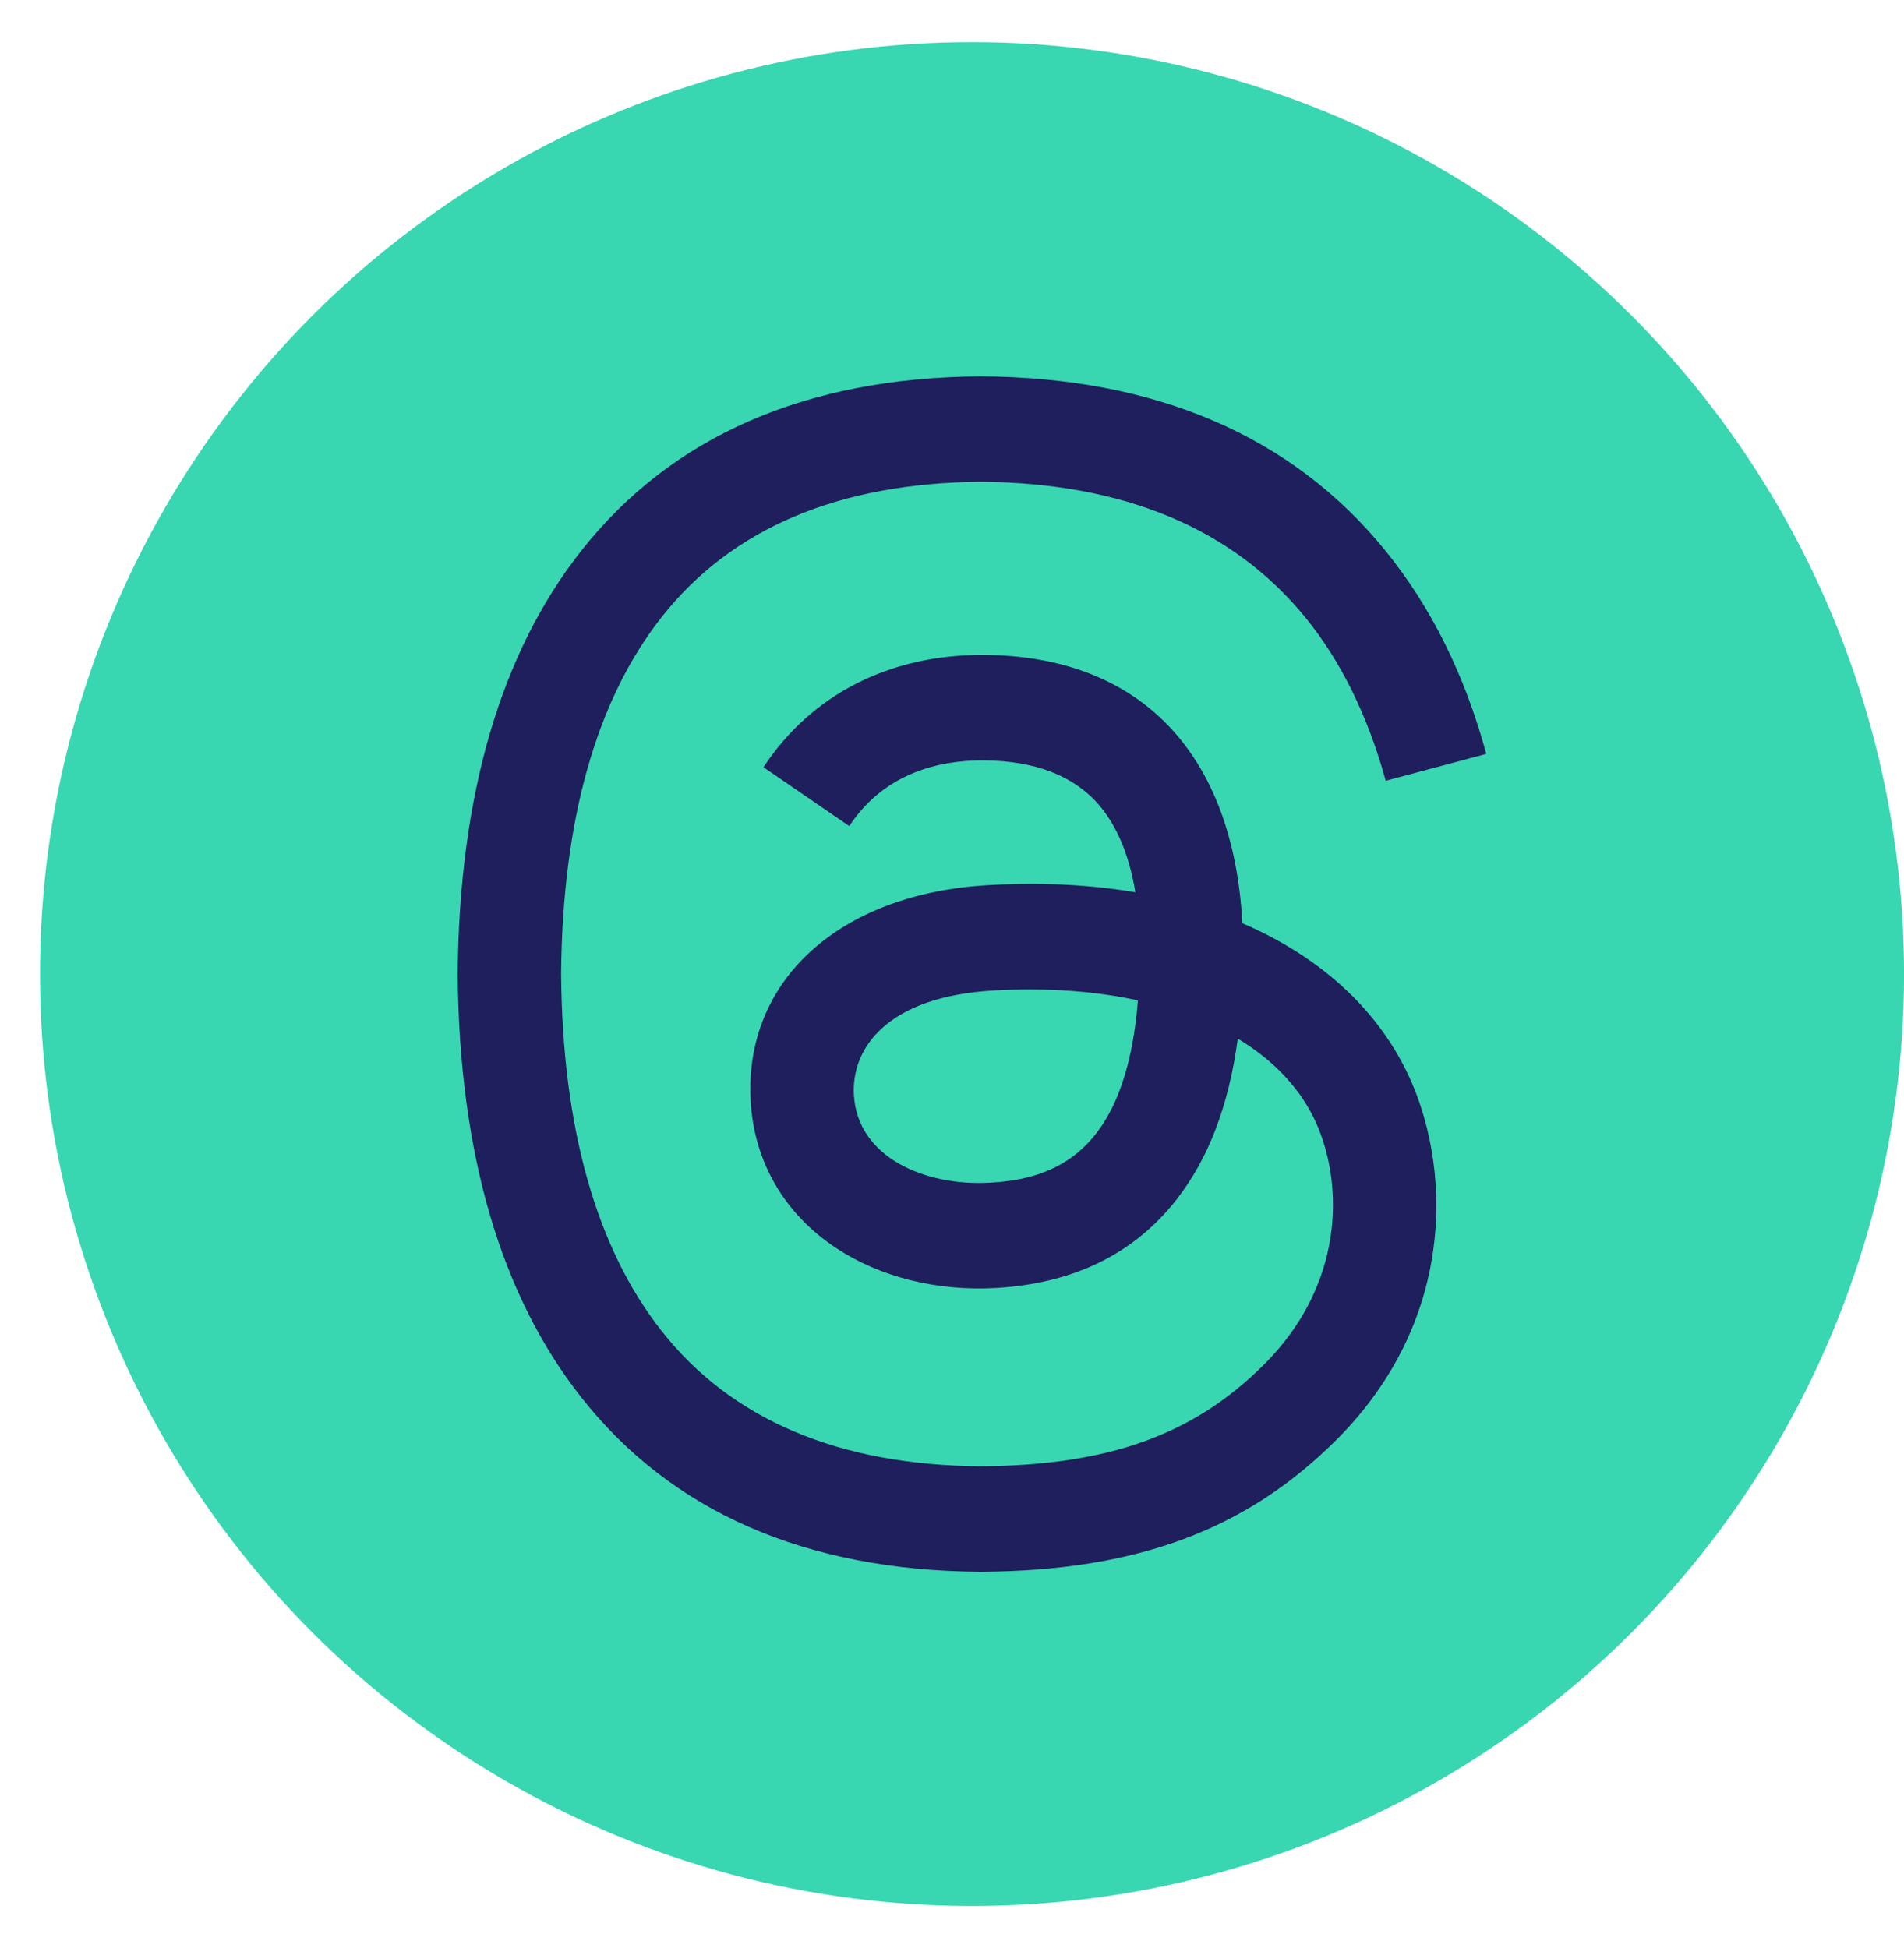
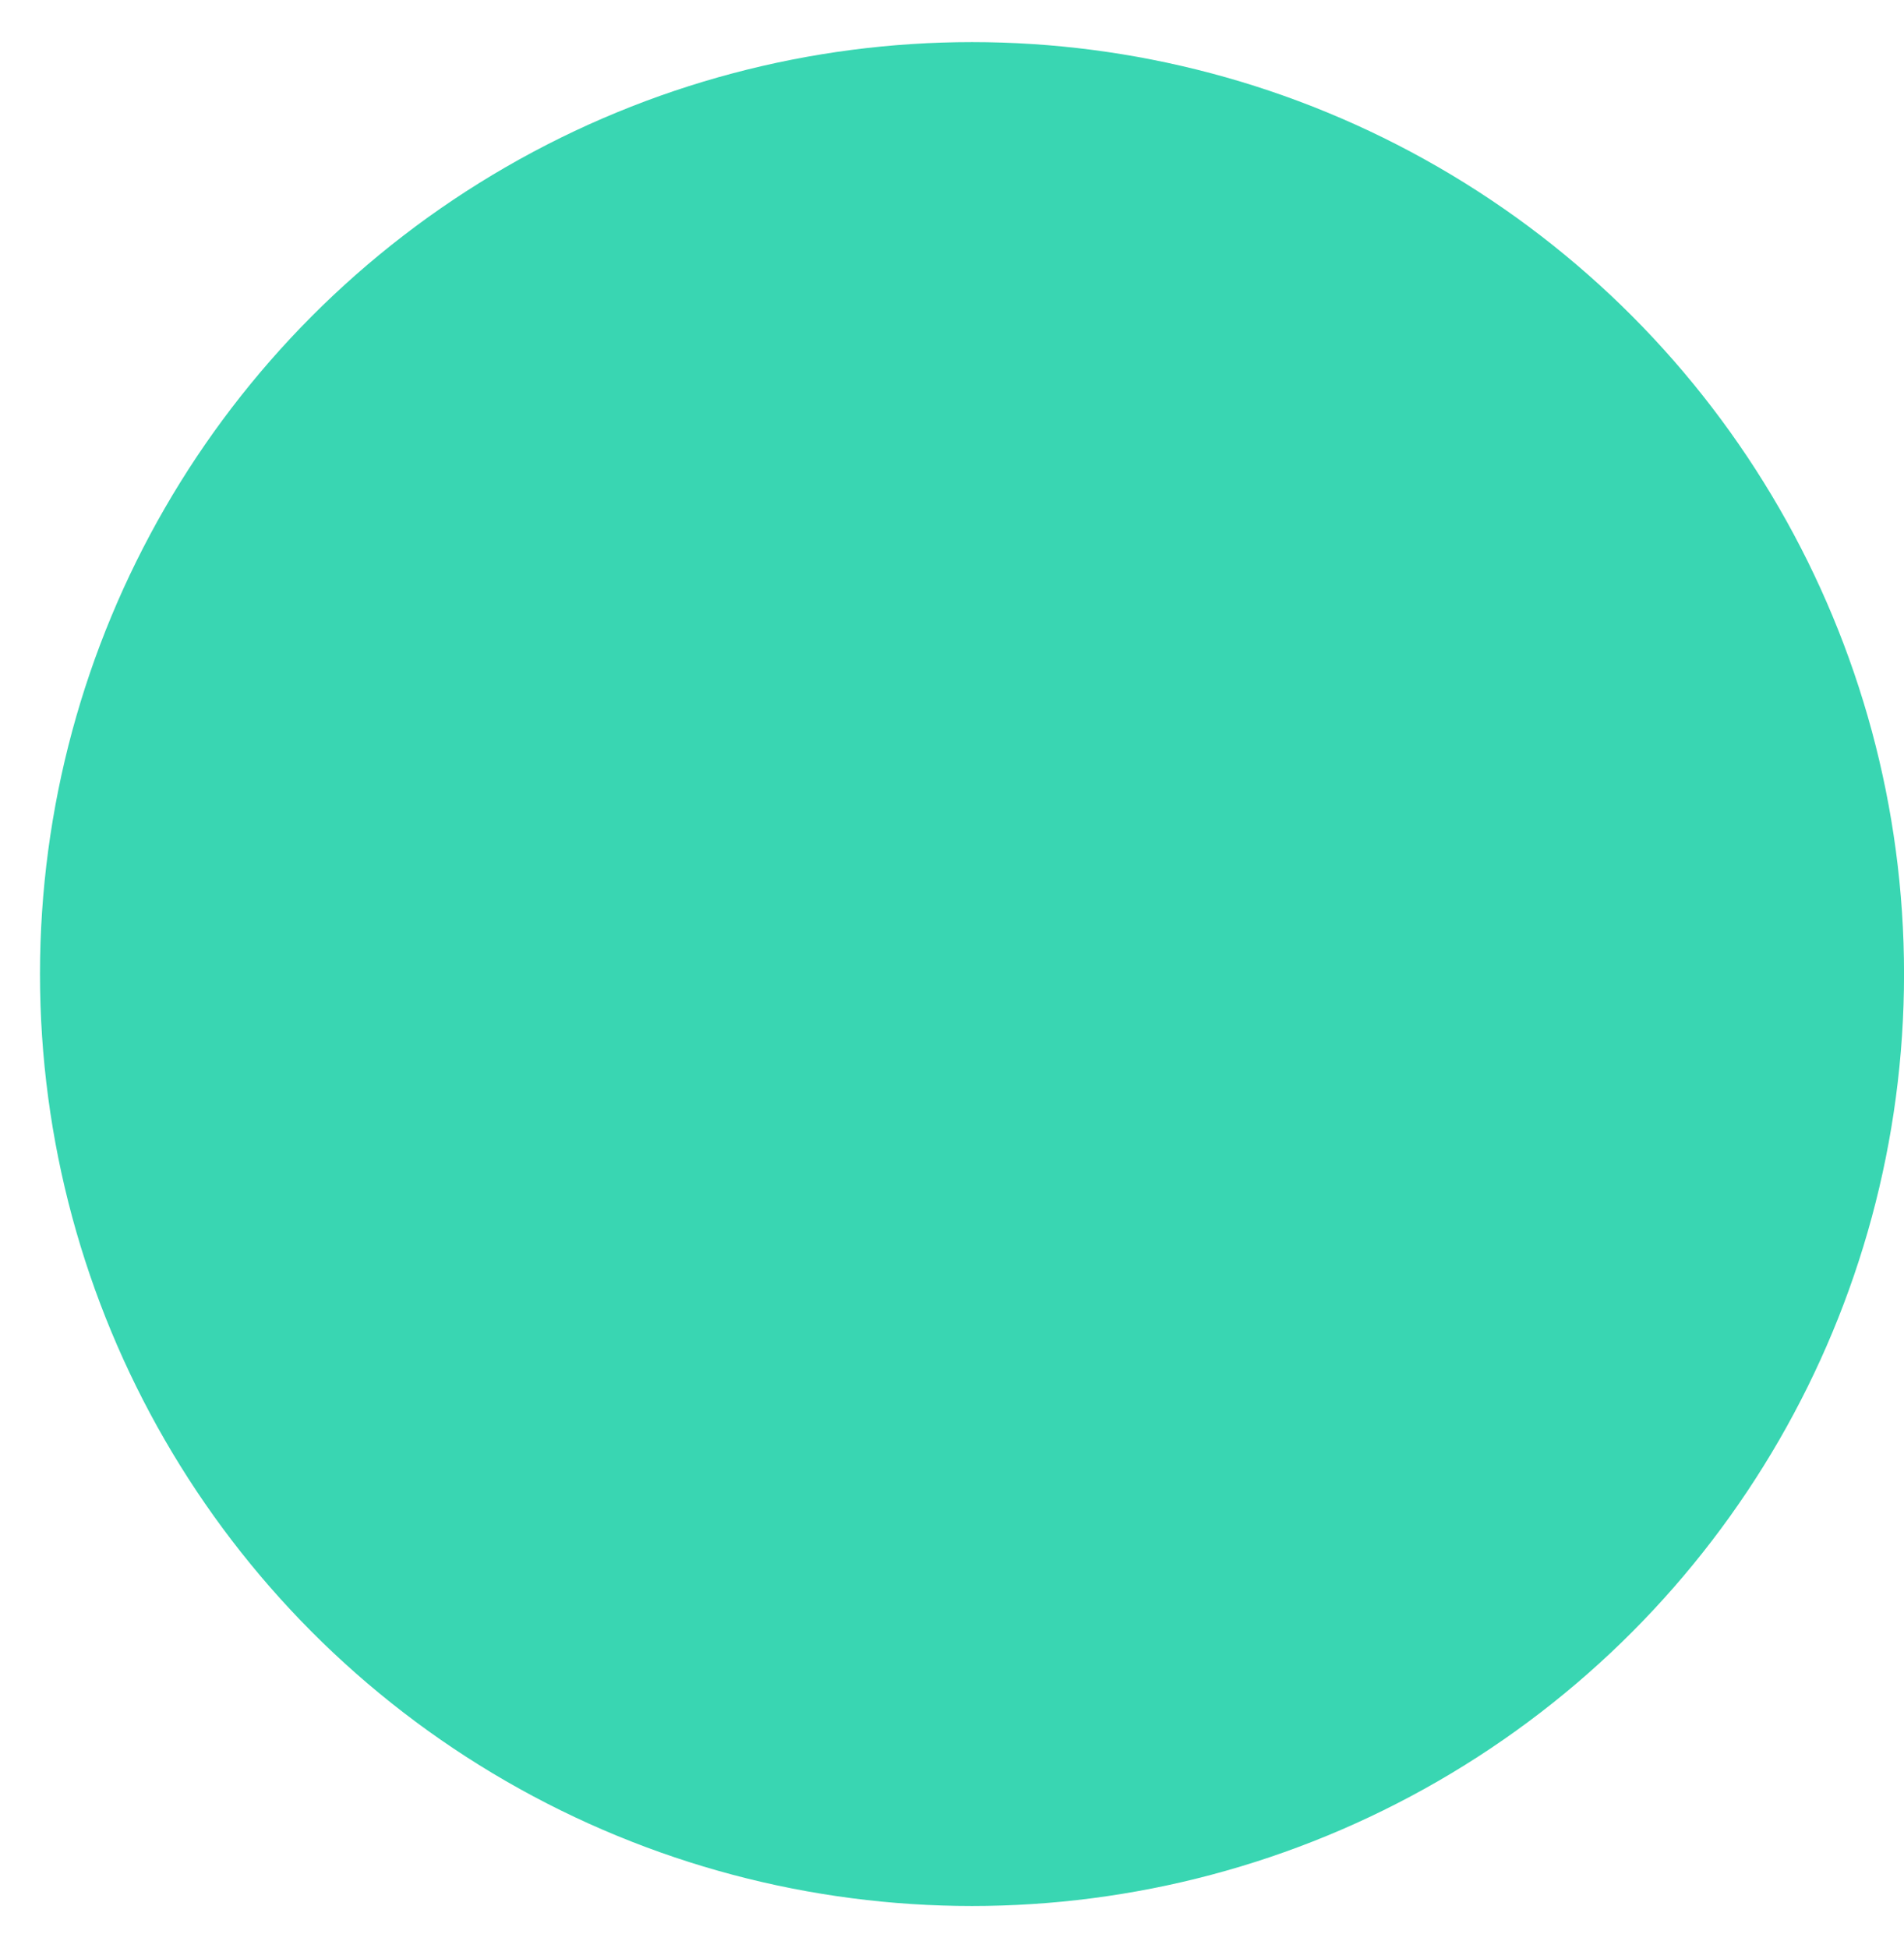
<svg xmlns="http://www.w3.org/2000/svg" width="43" height="44" viewBox="0 0 43 44" fill="none">
  <circle cx="21.952" cy="22" r="21.049" fill="#39D6B2" />
-   <path d="M28.413 21.014C28.296 20.958 28.178 20.905 28.058 20.853C27.85 17.013 25.752 14.815 22.229 14.792C22.213 14.792 22.197 14.792 22.181 14.792C20.073 14.792 18.321 15.692 17.242 17.328L19.18 18.658C19.985 17.435 21.25 17.174 22.182 17.174C22.192 17.174 22.203 17.174 22.214 17.174C23.374 17.182 24.249 17.519 24.816 18.177C25.228 18.656 25.504 19.318 25.641 20.153C24.612 19.978 23.5 19.924 22.311 19.992C18.961 20.185 16.807 22.139 16.952 24.854C17.025 26.231 17.711 27.415 18.884 28.189C19.875 28.843 21.151 29.163 22.477 29.091C24.229 28.995 25.604 28.326 26.562 27.104C27.291 26.176 27.751 24.973 27.954 23.458C28.789 23.962 29.408 24.625 29.75 25.422C30.331 26.777 30.365 29.003 28.548 30.818C26.956 32.408 25.043 33.096 22.151 33.118C18.944 33.094 16.518 32.065 14.941 30.06C13.464 28.183 12.701 25.471 12.672 22C12.701 18.529 13.464 15.817 14.941 13.94C16.518 11.935 18.944 10.906 22.151 10.882C25.382 10.906 27.85 11.94 29.488 13.955C30.291 14.943 30.896 16.185 31.295 17.634L33.566 17.028C33.082 15.245 32.321 13.708 31.285 12.434C29.186 9.851 26.115 8.527 22.159 8.5H22.143C18.195 8.527 15.159 9.856 13.12 12.449C11.305 14.756 10.369 17.966 10.337 21.991L10.337 22L10.337 22.009C10.369 26.034 11.305 29.244 13.12 31.551C15.159 34.144 18.195 35.473 22.143 35.5H22.159C25.669 35.476 28.143 34.557 30.182 32.52C32.848 29.856 32.768 26.517 31.889 24.467C31.259 22.997 30.056 21.803 28.413 21.014ZM22.352 26.712C20.884 26.795 19.359 26.136 19.284 24.724C19.228 23.678 20.028 22.51 22.442 22.371C22.719 22.355 22.99 22.347 23.256 22.347C24.133 22.347 24.953 22.432 25.699 22.595C25.421 26.069 23.79 26.633 22.352 26.712Z" fill="#1E1F5C" />
</svg>